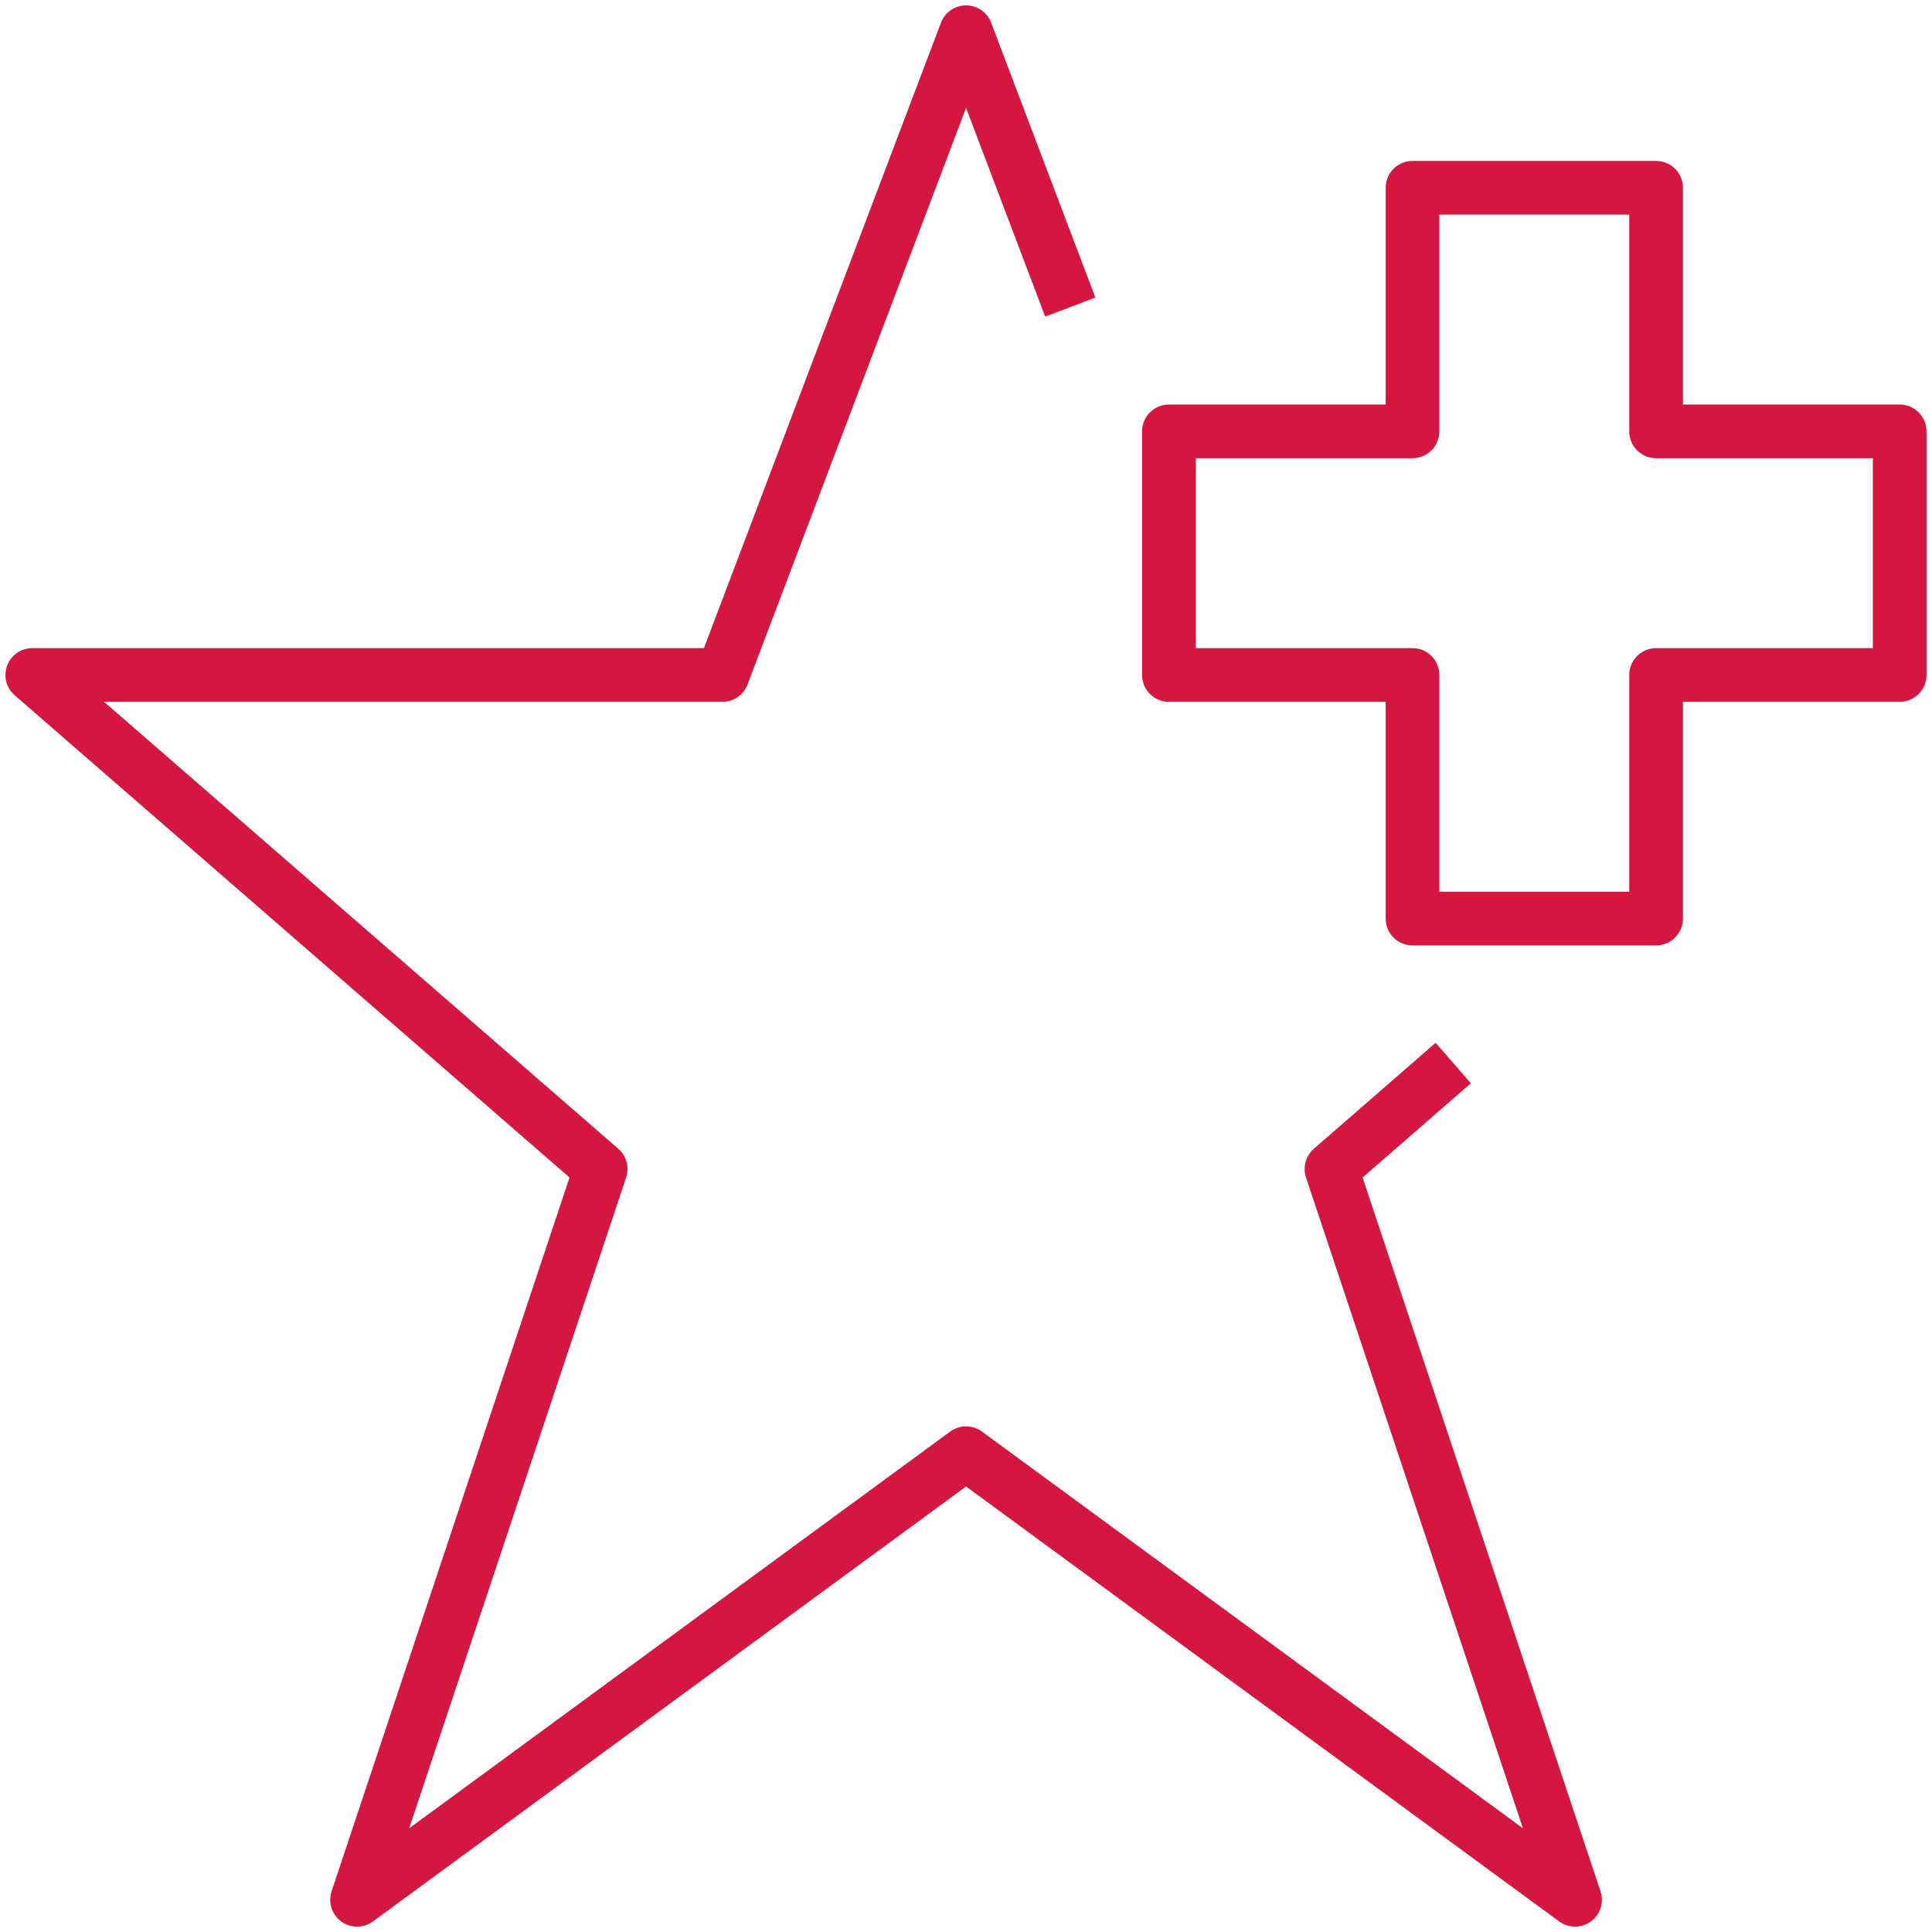
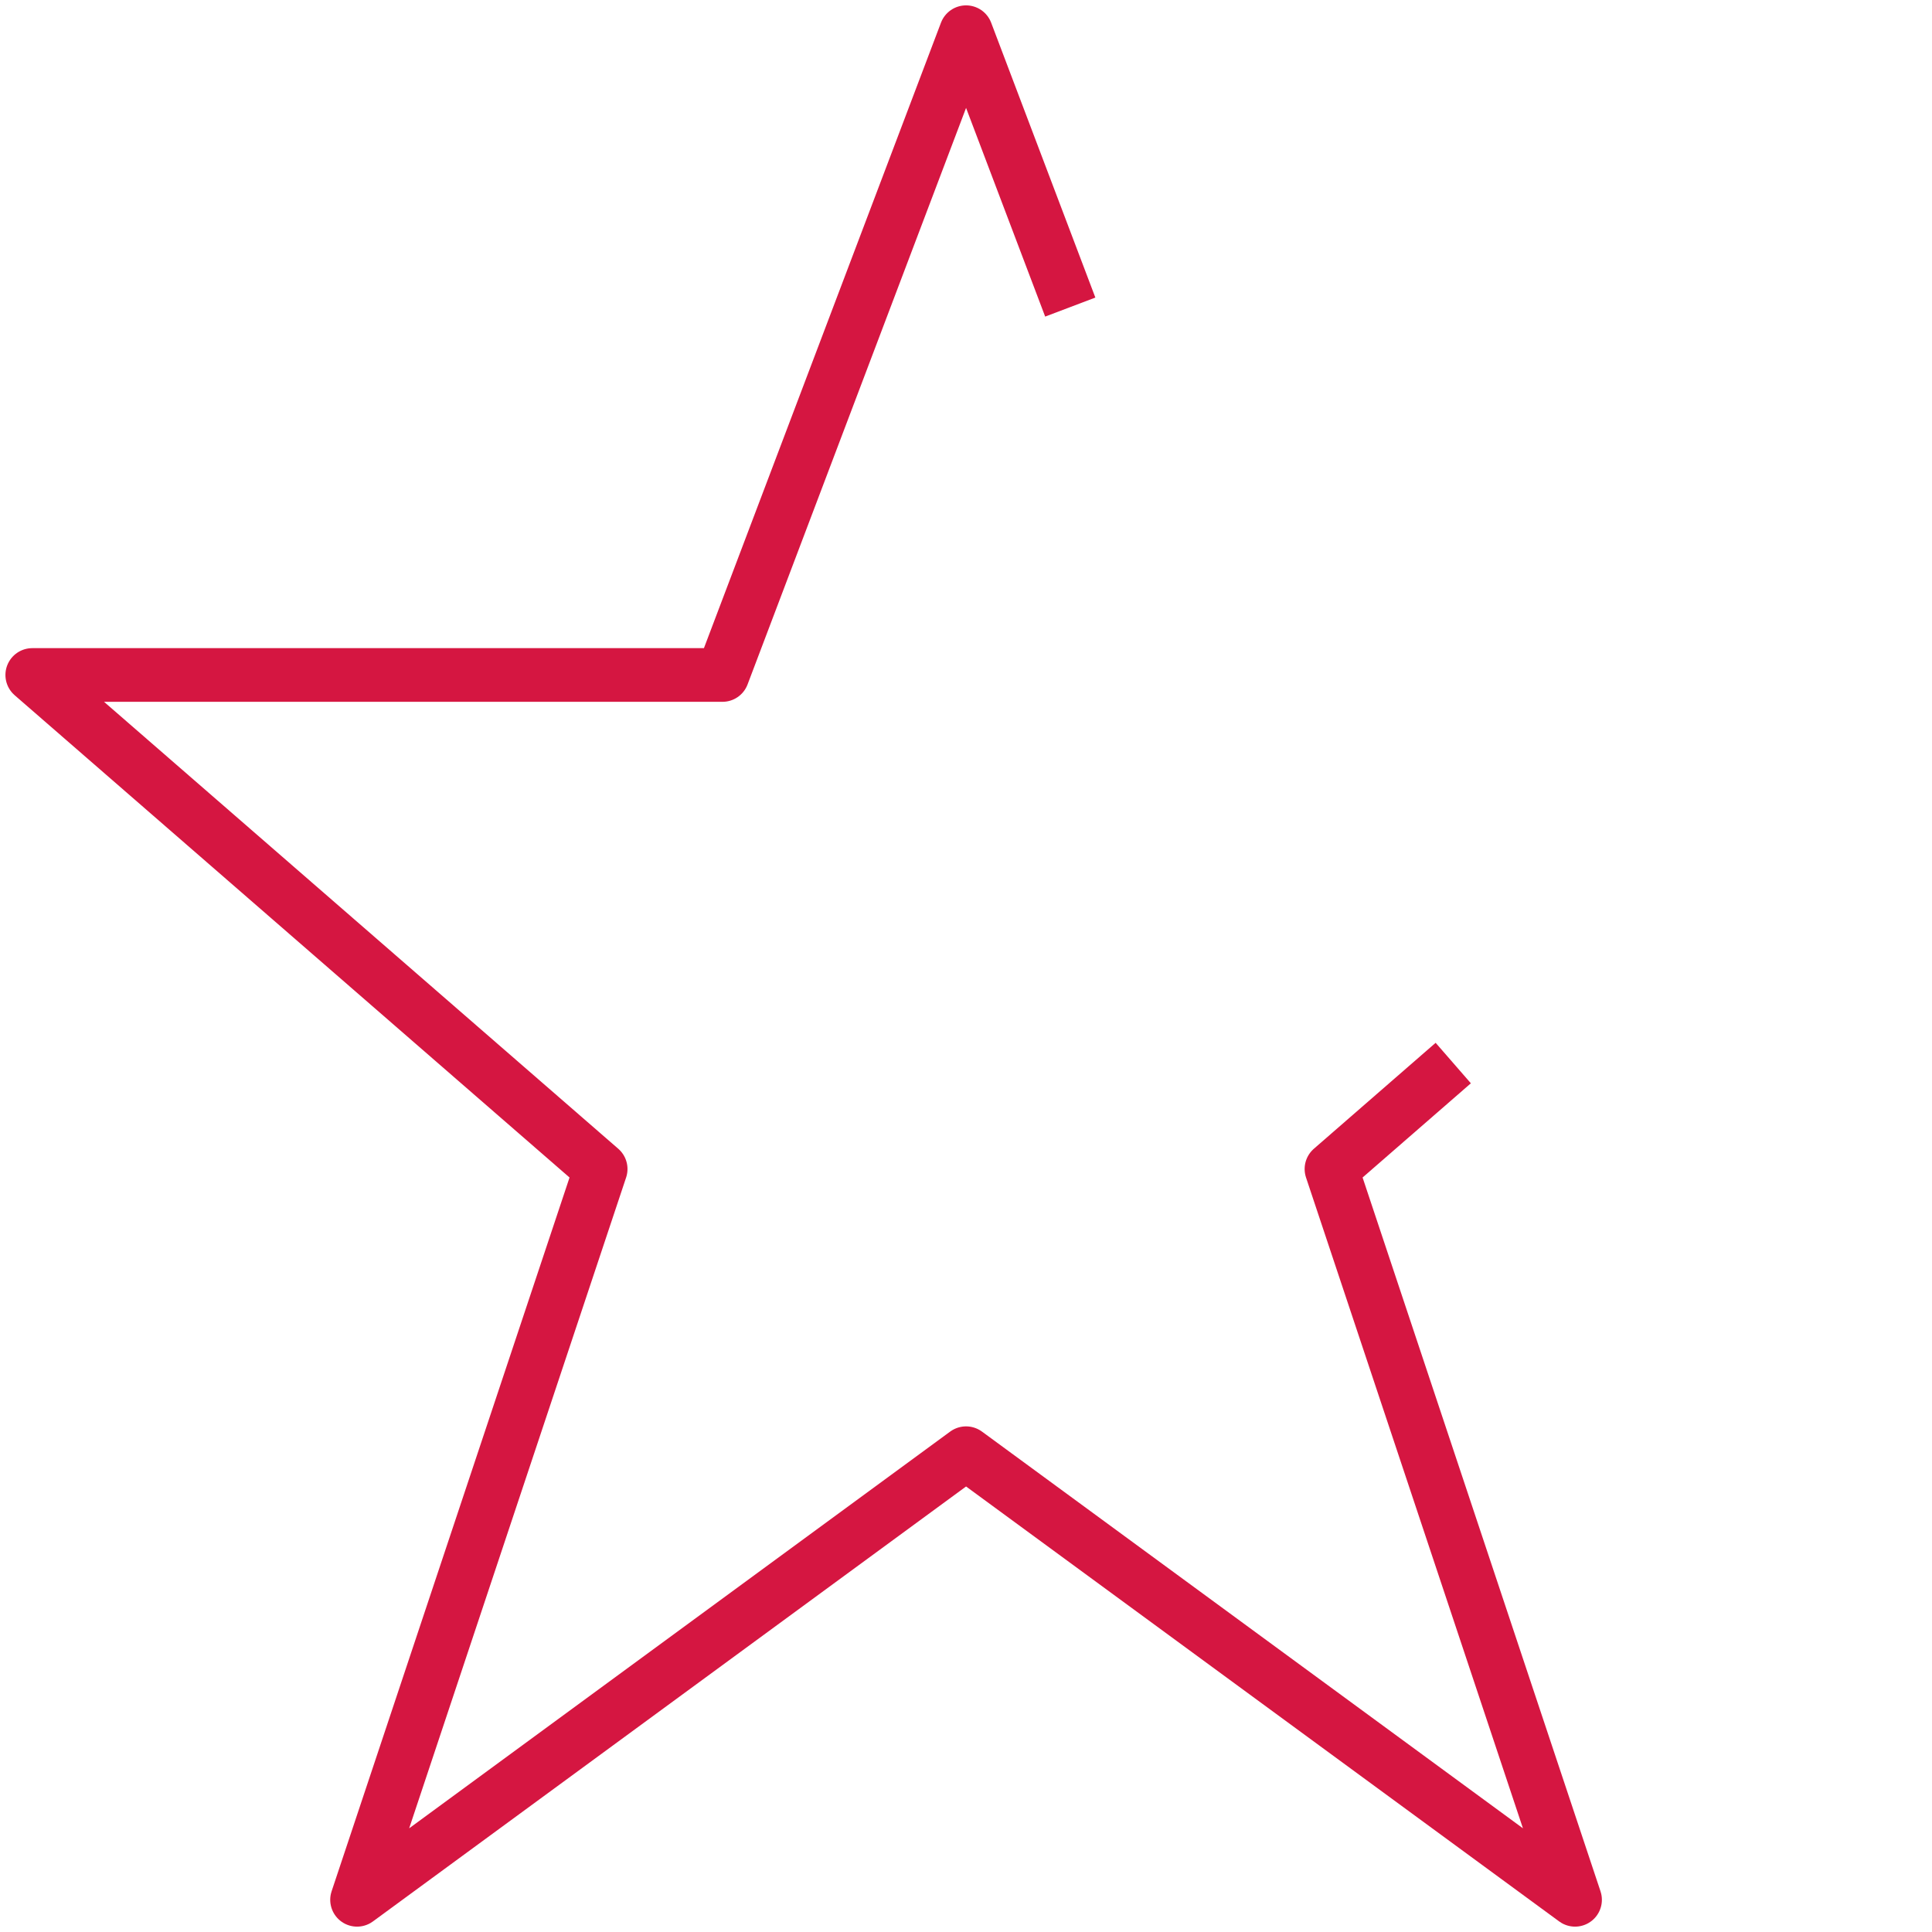
<svg xmlns="http://www.w3.org/2000/svg" version="1.1" id="Layer_1" x="0px" y="0px" viewBox="-33 -33 90 90" xml:space="preserve">
  <g id="Filled_Icons" display="none">
    <g display="inline">
-       <path d="M17.081,14.661L19.019,13H17.5c-0.828,0-1.5-0.671-1.5-1.5V10h-1.5C13.672,10,13,9.329,13,8.5v-3 c0-0.613,0.368-1.138,0.894-1.37l-1.427-3.806c-0.085-0.226-0.322-0.344-0.557-0.301c-0.187,0.034-0.333,0.178-0.388,0.355 L8.654,8H0.5C0.291,8,0.104,8.13,0.031,8.327c-0.073,0.196-0.016,0.417,0.144,0.552l6.744,5.782l-2.894,8.681 c-0.068,0.207,0.004,0.434,0.18,0.562C4.293,23.969,4.396,24,4.5,24s0.206-0.031,0.294-0.096l7.227-5.26l7.185,5.258 c0.176,0.129,0.414,0.129,0.59,0.002c0.177-0.129,0.248-0.356,0.181-0.563L17.081,14.661z" />
-     </g>
-     <path display="inline" d="M23.5,5H21V2.5C21,2.224,20.775,2,20.5,2h-3C17.225,2,17,2.224,17,2.5V5h-2.5C14.225,5,14,5.224,14,5.5v3 C14,8.776,14.225,9,14.5,9H17v2.5c0,0.276,0.225,0.5,0.5,0.5h3c0.275,0,0.5-0.224,0.5-0.5V9h2.5C23.775,9,24,8.776,24,8.5v-3 C24,5.224,23.775,5,23.5,5z" />
+       </g>
  </g>
  <g id="Outline_Icons">
    <g>
      <polyline fill="none" stroke="#D51641" stroke-width="2.5" stroke-linejoin="round" stroke-miterlimit="10" points=" 34.698,16.521 29.025,21.457 40.372,55.5 12.003,34.696 -16.367,55.5 -5.019,21.457 -31.497,-1.557 0.655,-1.557 12.003,-31.5 16.857,-18.695 " />
-       <polygon fill="none" stroke="#D51641" stroke-width="2.5" stroke-linejoin="round" stroke-miterlimit="10" points=" 55.495,-12.905 44.147,-12.905 44.147,-24.253 32.8,-24.253 32.8,-12.905 21.452,-12.905 21.452,-1.557 32.8,-1.557 32.8,9.791 44.147,9.791 44.147,-1.557 55.495,-1.557 " />
    </g>
  </g>
</svg>